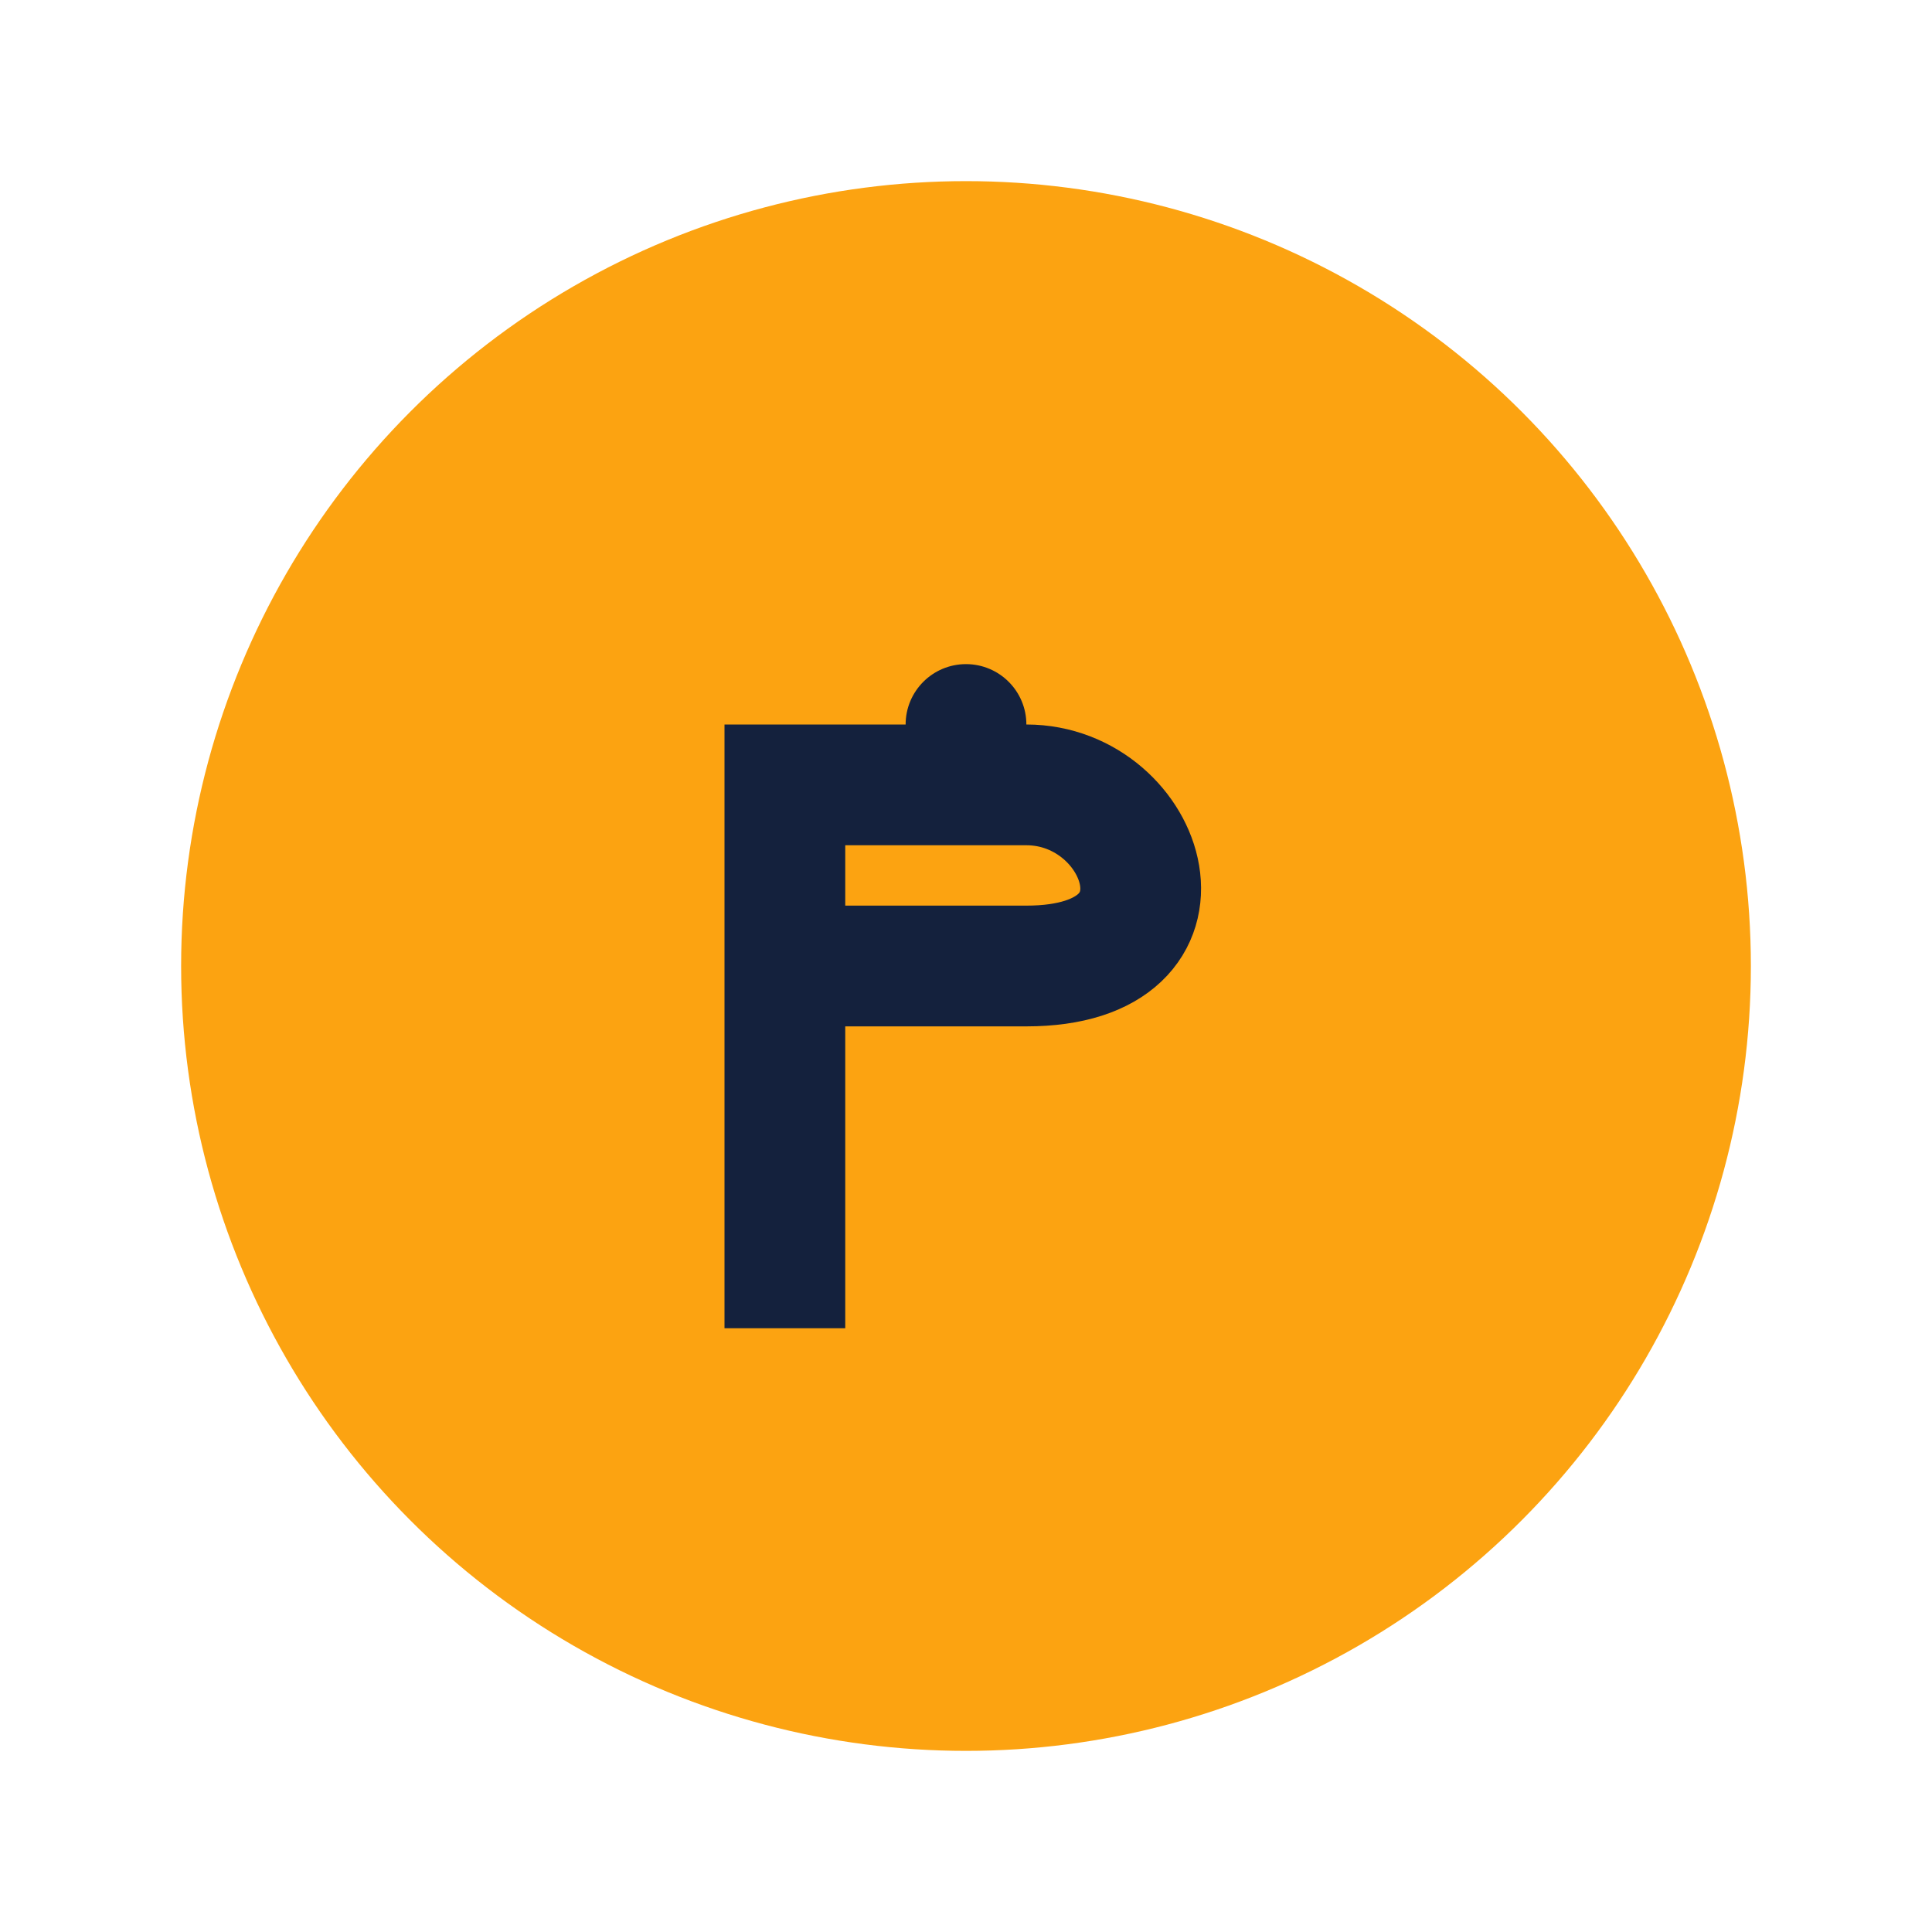
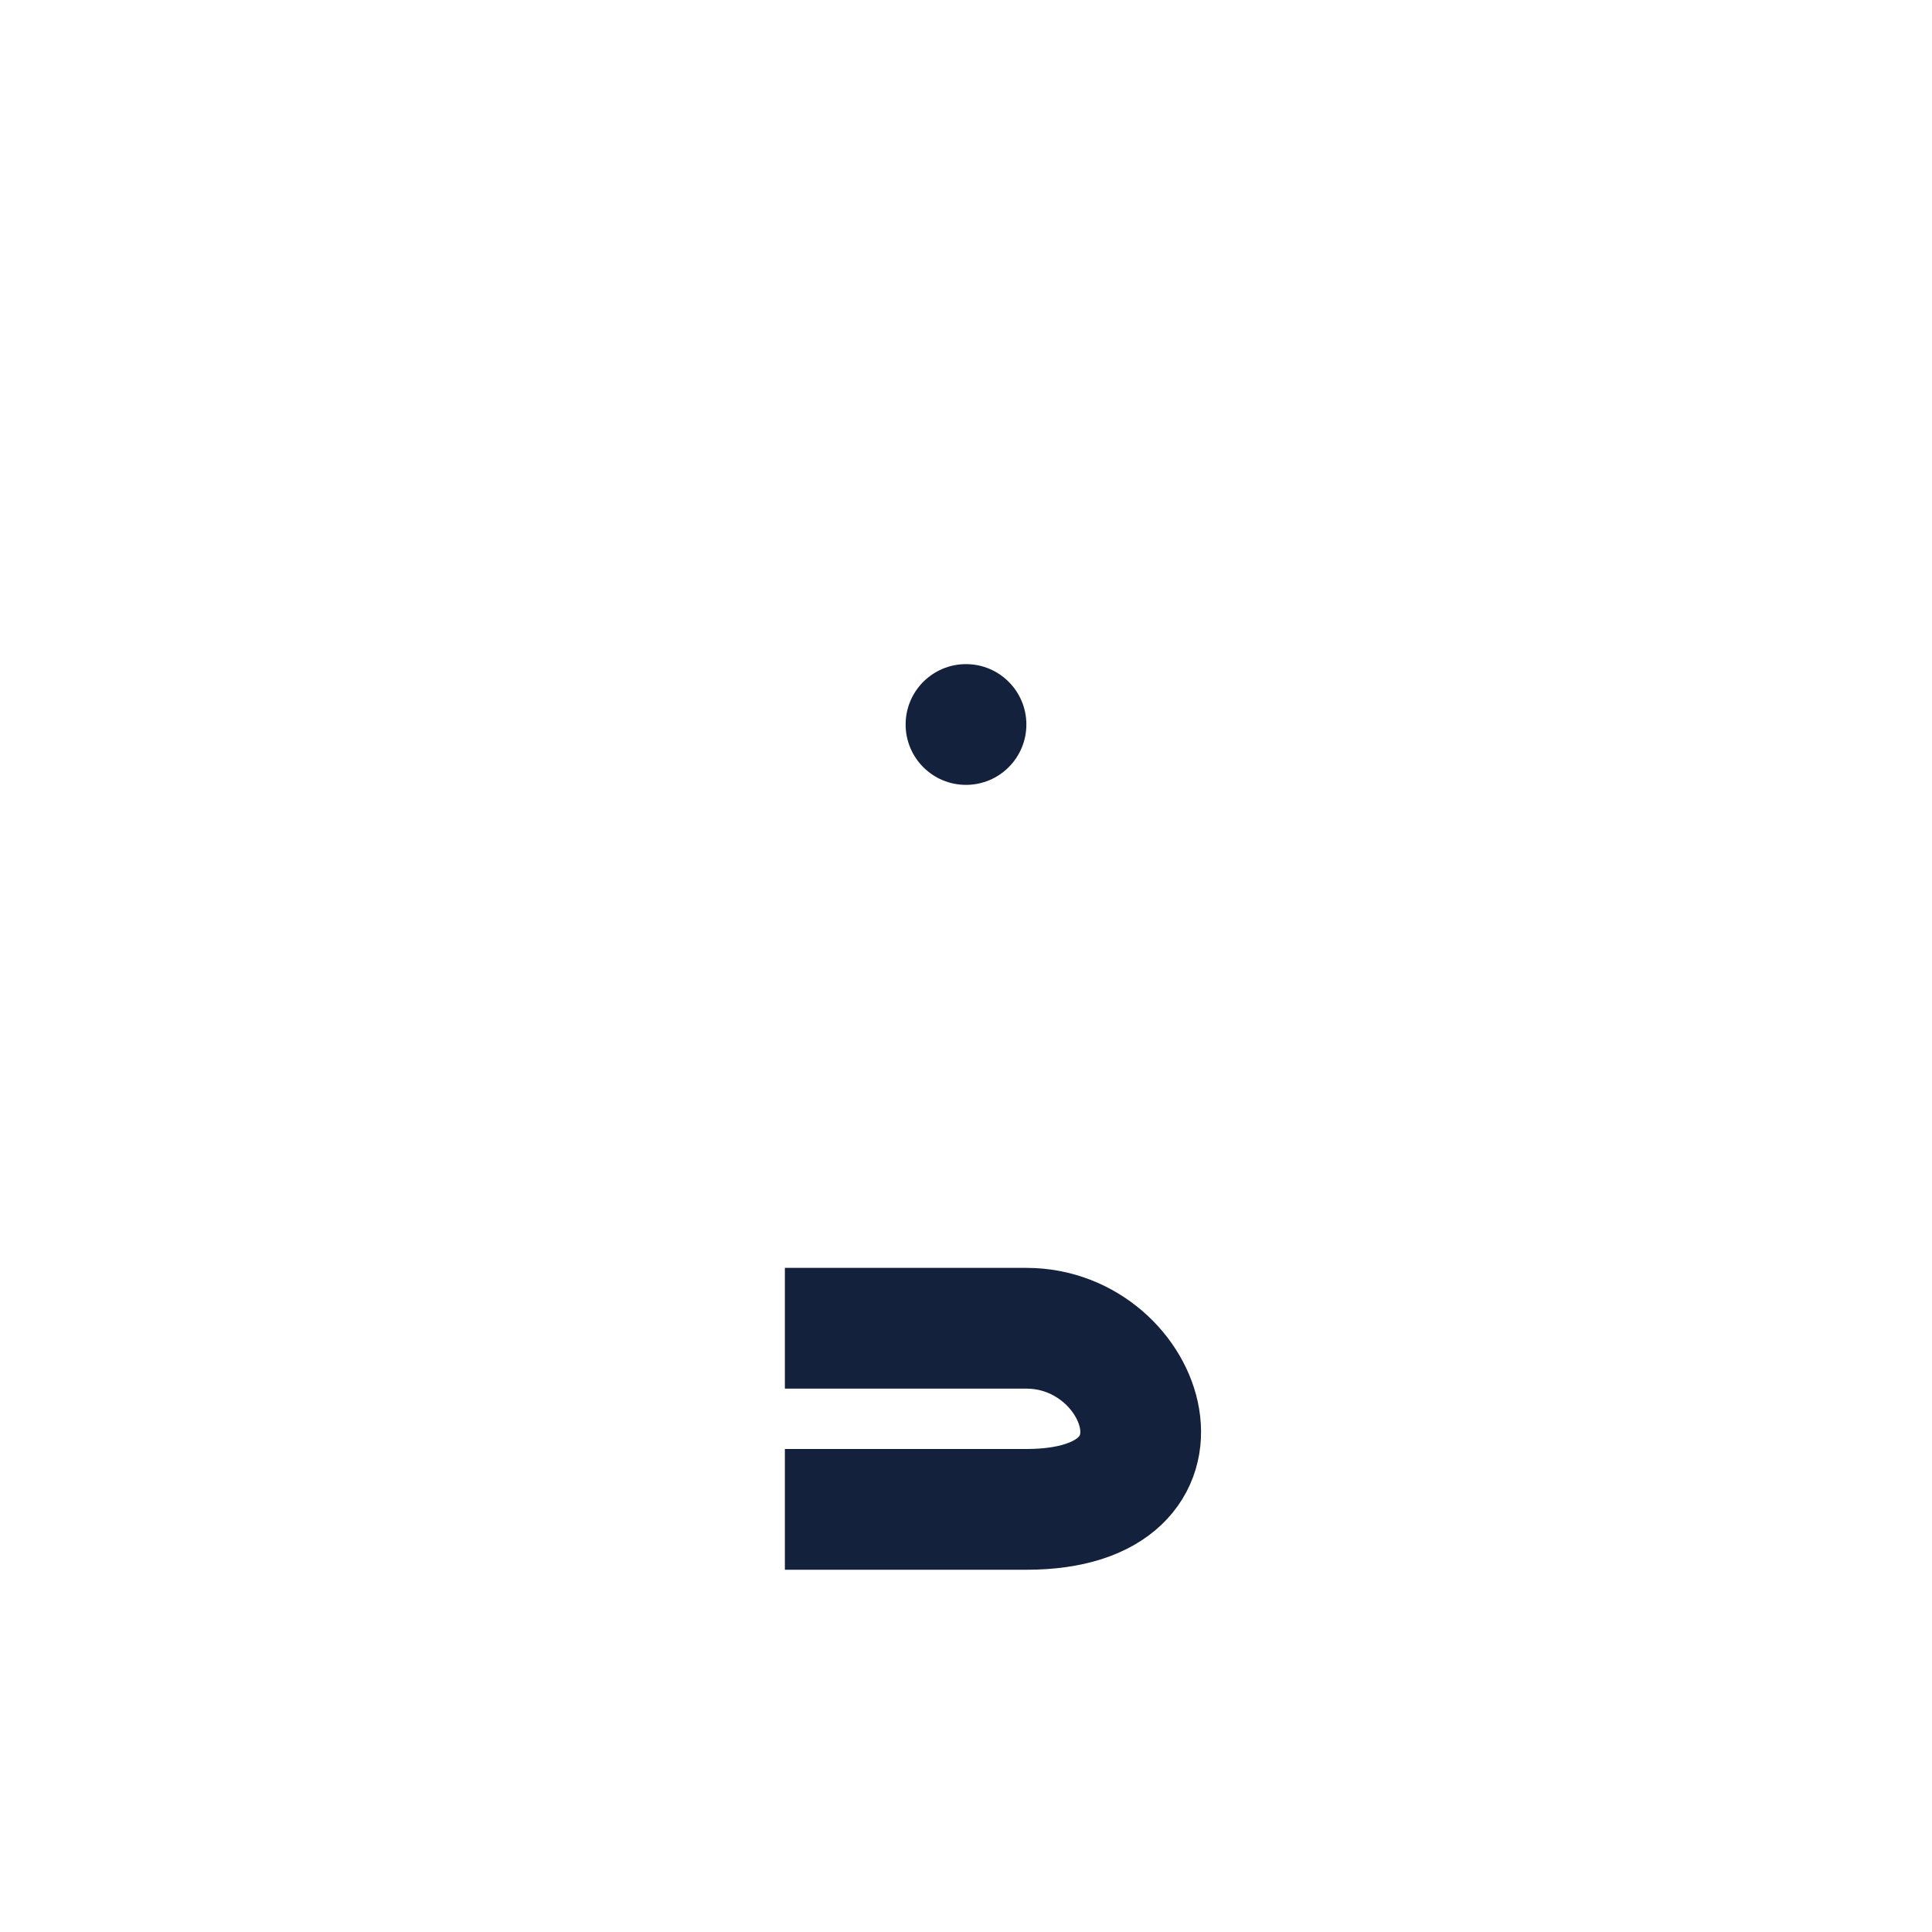
<svg xmlns="http://www.w3.org/2000/svg" width="32" height="32" viewBox="0 0 32 32">
-   <circle cx="16" cy="16" r="13" fill="#FCA311" />
-   <path d="M13 22v-9h4c2 0 3 3 0 3h-4" stroke="#14213D" stroke-width="2" fill="none" />
+   <path d="M13 22h4c2 0 3 3 0 3h-4" stroke="#14213D" stroke-width="2" fill="none" />
  <circle cx="16" cy="12" r="1" fill="#14213D" />
</svg>